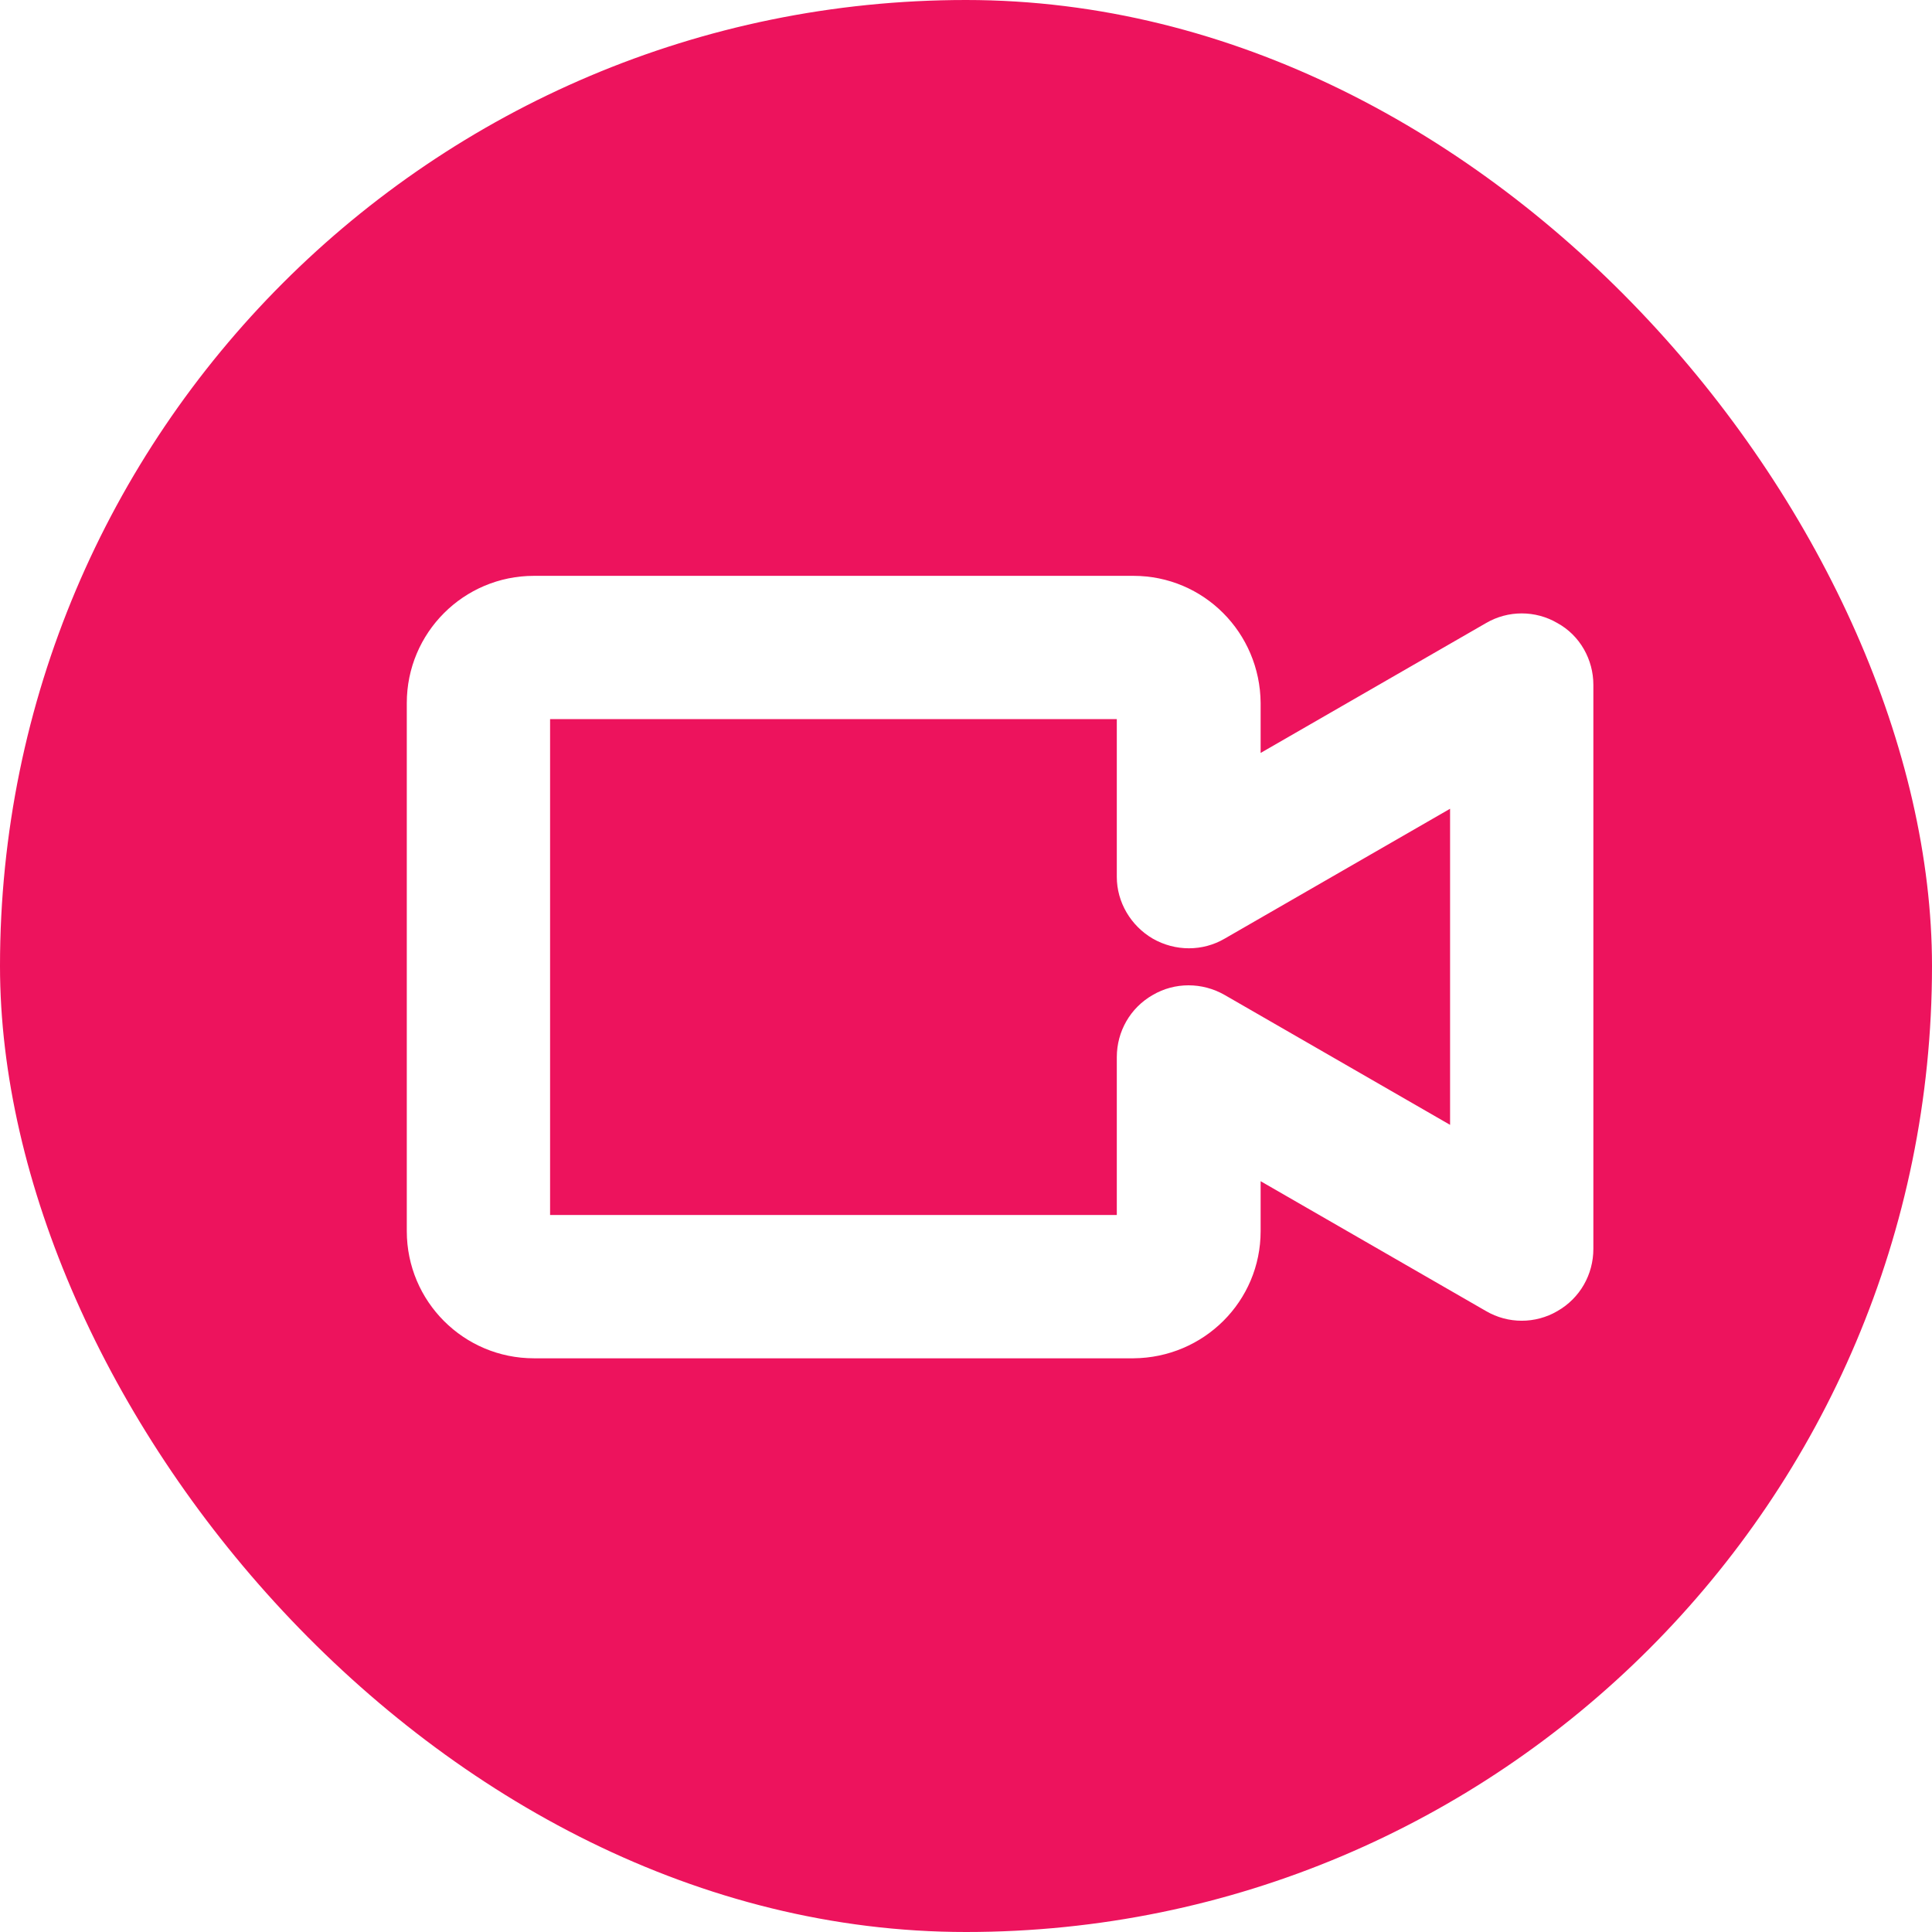
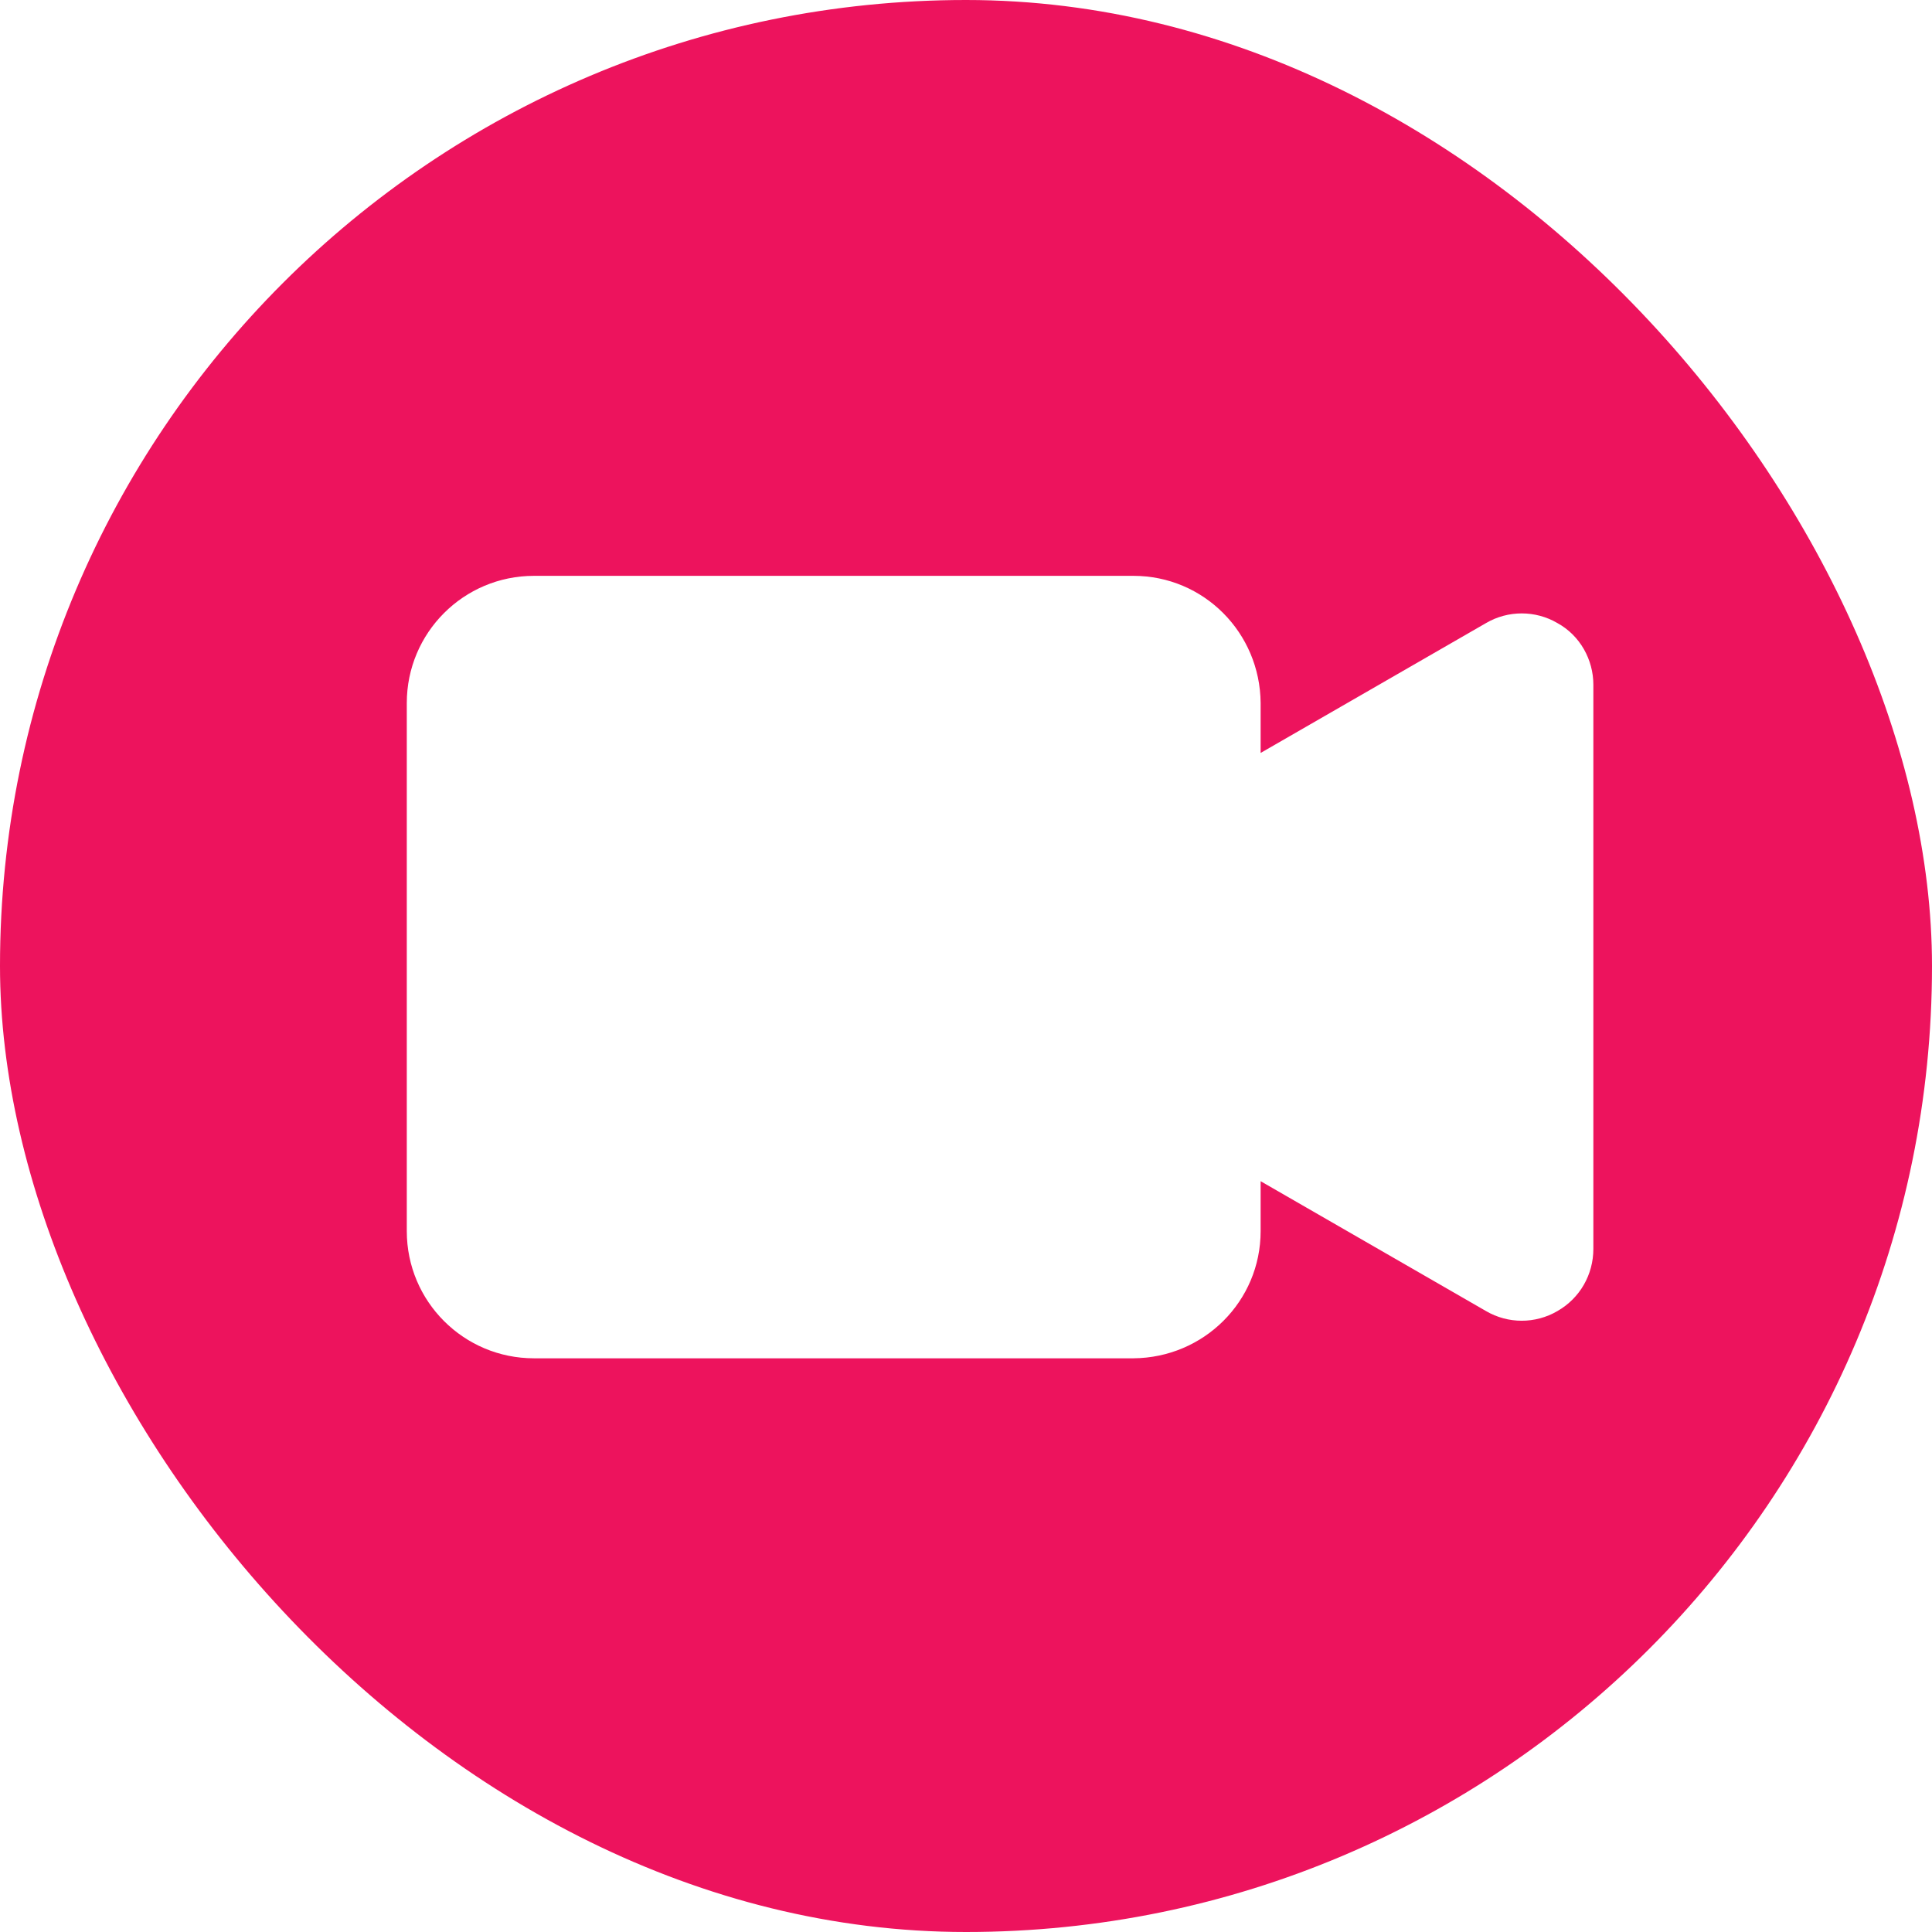
<svg xmlns="http://www.w3.org/2000/svg" width="36" height="36" viewBox="0 0 36 36" fill="none">
  <g clip-path="url(#clip0_195_54)">
    <path d="M18 0C8.06 0 0 8.06 0 18C0 27.94 8.06 36 18 36C27.94 36 36 27.94 36 18C36 8.06 27.94 0 18 0ZM29.69 23.27C29.69 23.75 29.44 24.19 29.02 24.43C28.61 24.67 28.1 24.67 27.69 24.43L23.49 22.01V22.94C23.49 24.25 22.43 25.3 21.12 25.31H9.95C8.64 25.31 7.58 24.25 7.58 22.94V13.1C7.58 11.79 8.64 10.73 9.95 10.73H21.12C22.43 10.73 23.48 11.79 23.49 13.1V14.03L27.69 11.61C28.1 11.37 28.61 11.37 29.02 11.61C29.44 11.84 29.69 12.29 29.69 12.76V23.28V23.27Z" fill="#ED135D" />
-     <path d="M22.82 17.49C22.41 17.73 21.9 17.73 21.48 17.49C21.07 17.25 20.81 16.81 20.81 16.34V13.4H10.25V22.64H20.81V19.7C20.81 19.22 21.06 18.78 21.48 18.54C21.89 18.3 22.4 18.3 22.82 18.54L27.02 20.96V15.07L22.82 17.49Z" fill="#ED135D" />
  </g>
  <defs>
    <clipPath id="clip0_195_54">
      <rect width="36" height="36" rx="18" fill="white" />
    </clipPath>
  </defs>
</svg>